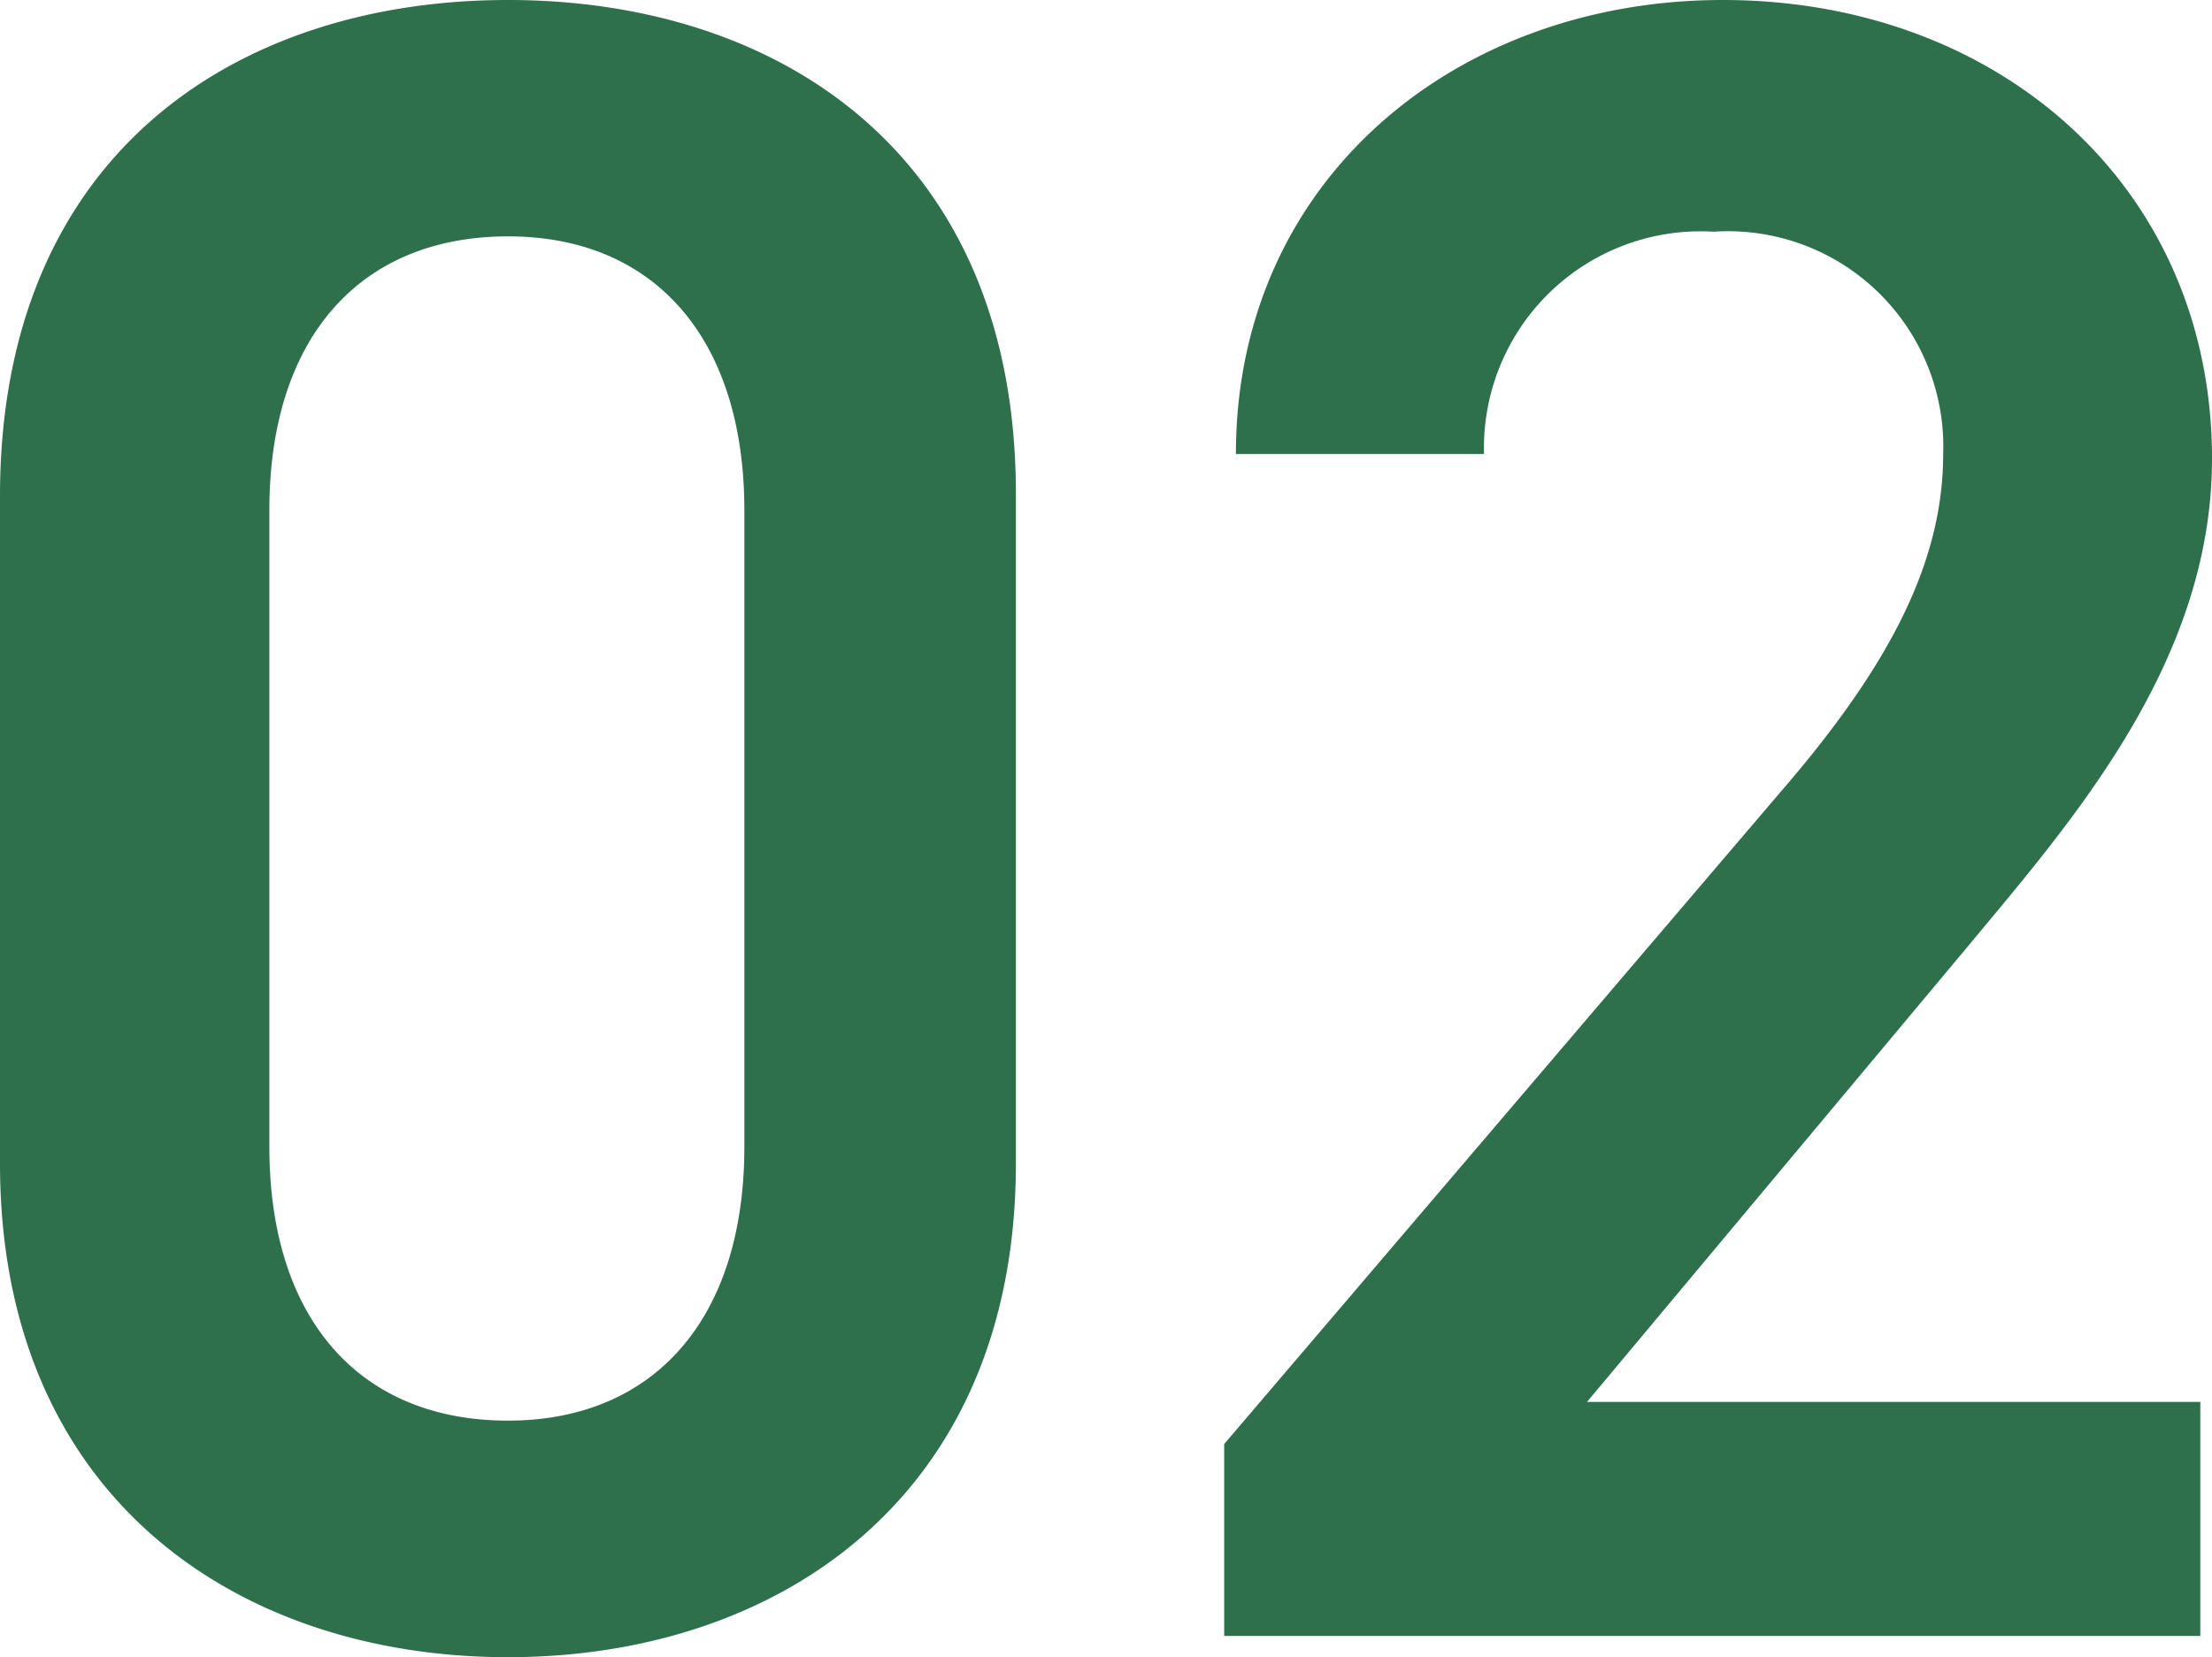
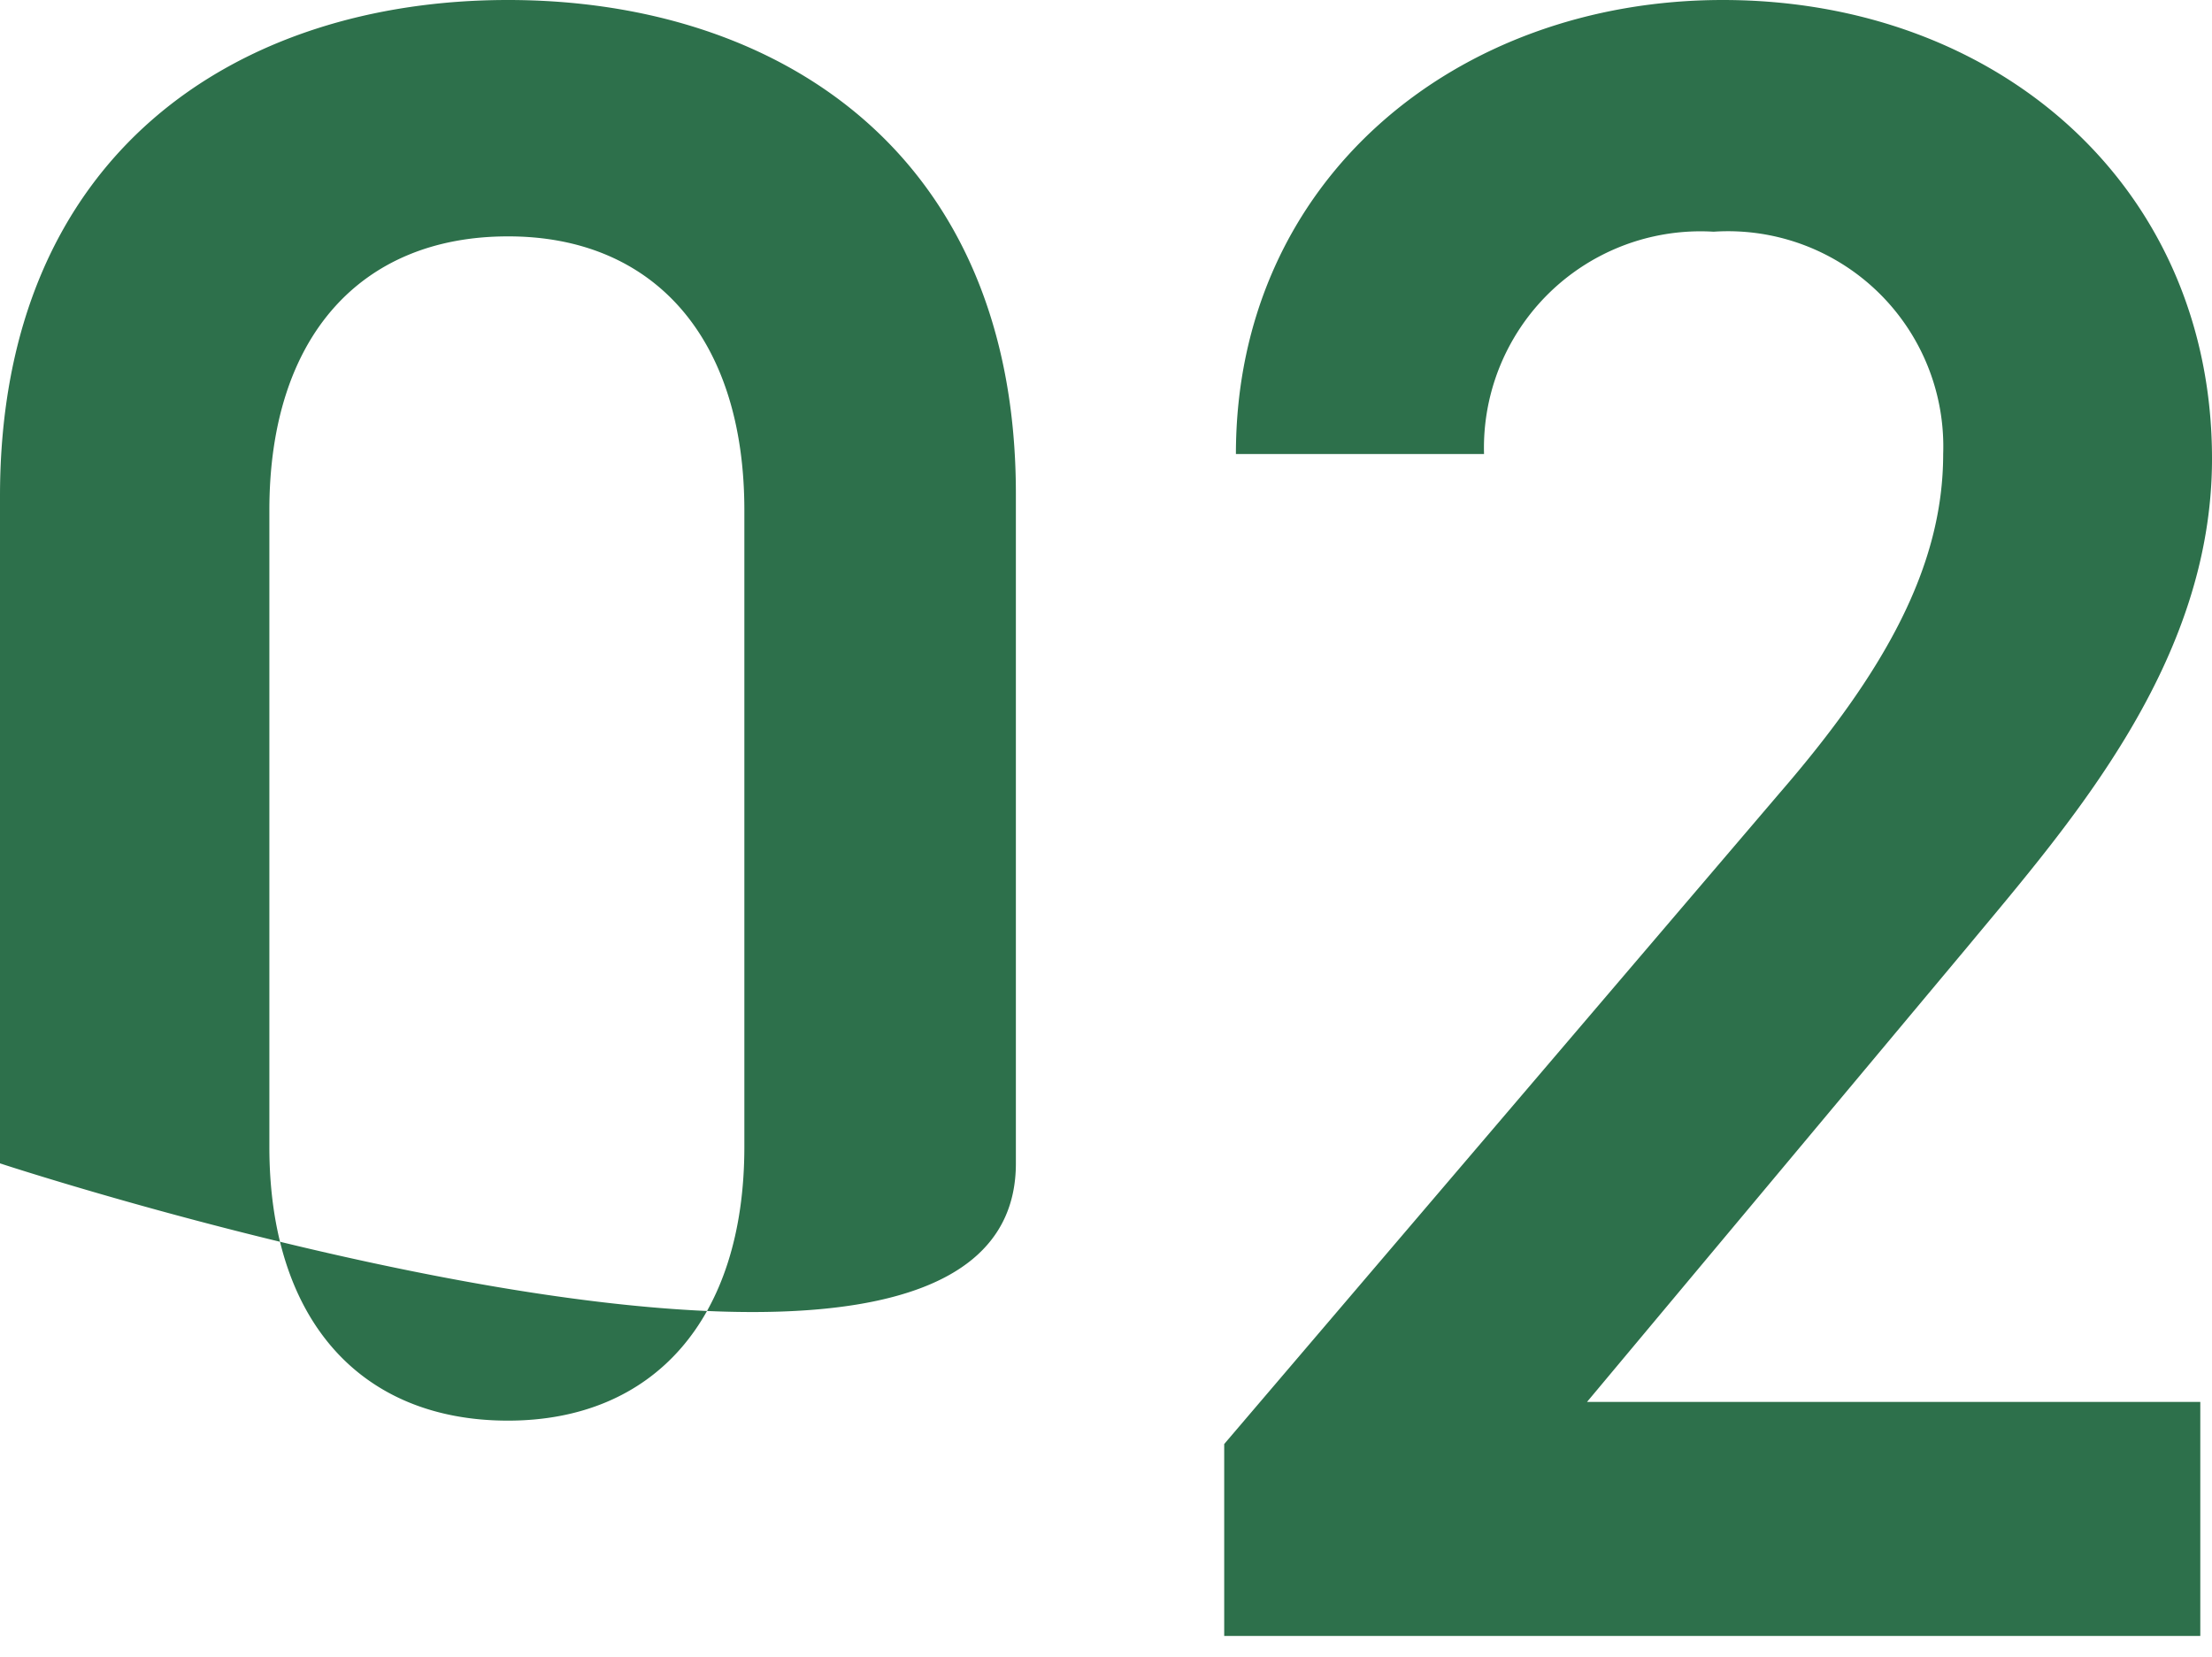
<svg xmlns="http://www.w3.org/2000/svg" width="49.14" height="36.816" viewBox="0 0 49.14 36.816">
-   <path id="パス_173150" data-name="パス 173150" d="M-2.288-10.5V-25.376c0-7.592-5.3-10.972-11.284-10.972s-11.284,3.38-11.284,11.024V-10.5c0,7.436,5.3,10.972,11.284,10.972S-2.288-3.068-2.288-10.5ZM-8.32-25.012v14.144c0,3.848-2.028,6.084-5.252,6.084-3.276,0-5.3-2.236-5.3-6.084V-25.012c0-3.848,2.028-6.084,5.3-6.084C-10.348-31.1-8.32-28.86-8.32-25.012ZM24.024-5.2H10.4l8.476-10.14c2.288-2.756,5.408-6.292,5.408-10.816,0-6.032-4.732-10.192-10.868-10.192-5.928,0-10.816,4-10.816,10.088H8.112a4.812,4.812,0,0,1,5.1-4.94,4.783,4.783,0,0,1,5.1,4.94c0,2.5-1.3,4.836-3.64,7.54L2.34-4.264V0H24.024Z" transform="translate(24.856 36.348)" fill="#2d704b" />
+   <path id="パス_173150" data-name="パス 173150" d="M-2.288-10.5V-25.376c0-7.592-5.3-10.972-11.284-10.972s-11.284,3.38-11.284,11.024V-10.5S-2.288-3.068-2.288-10.5ZM-8.32-25.012v14.144c0,3.848-2.028,6.084-5.252,6.084-3.276,0-5.3-2.236-5.3-6.084V-25.012c0-3.848,2.028-6.084,5.3-6.084C-10.348-31.1-8.32-28.86-8.32-25.012ZM24.024-5.2H10.4l8.476-10.14c2.288-2.756,5.408-6.292,5.408-10.816,0-6.032-4.732-10.192-10.868-10.192-5.928,0-10.816,4-10.816,10.088H8.112a4.812,4.812,0,0,1,5.1-4.94,4.783,4.783,0,0,1,5.1,4.94c0,2.5-1.3,4.836-3.64,7.54L2.34-4.264V0H24.024Z" transform="translate(24.856 36.348)" fill="#2d704b" />
</svg>